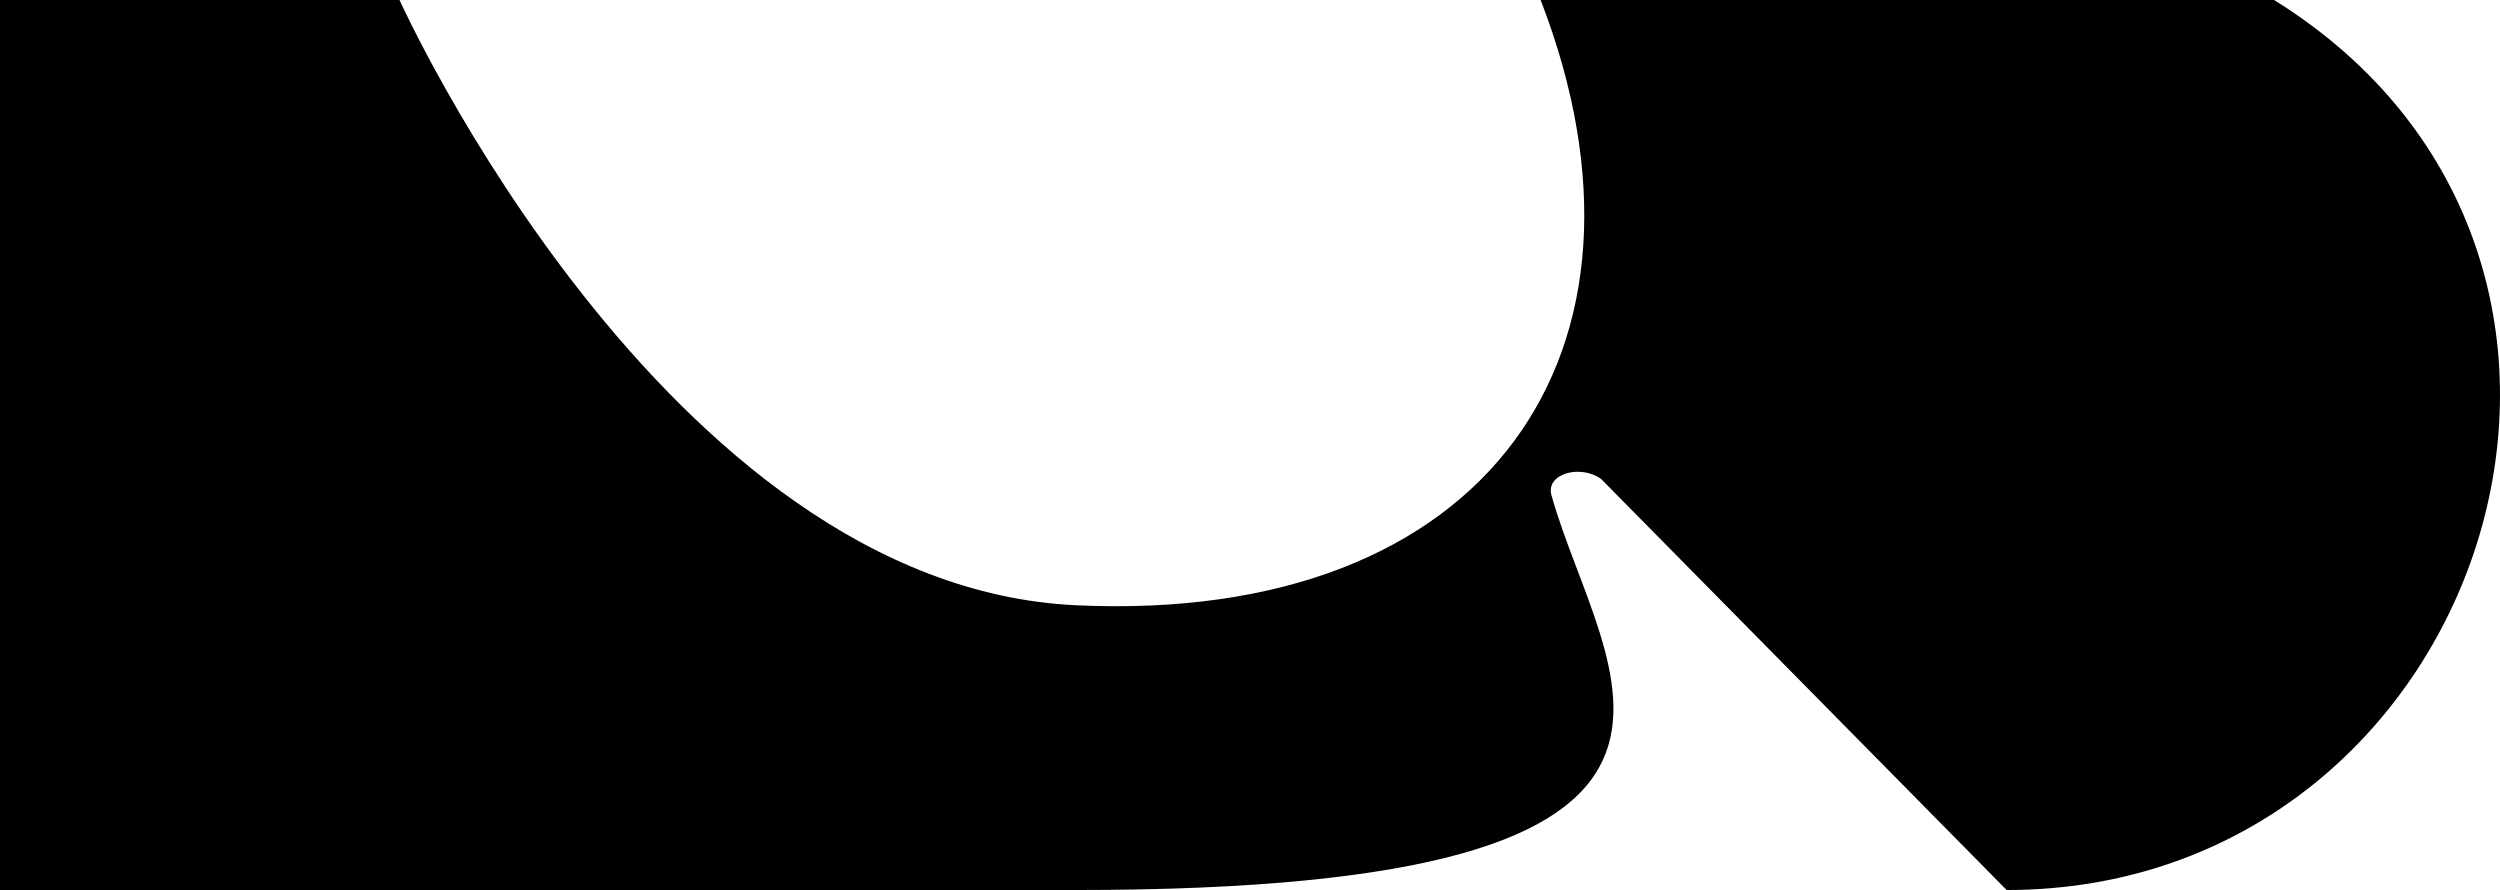
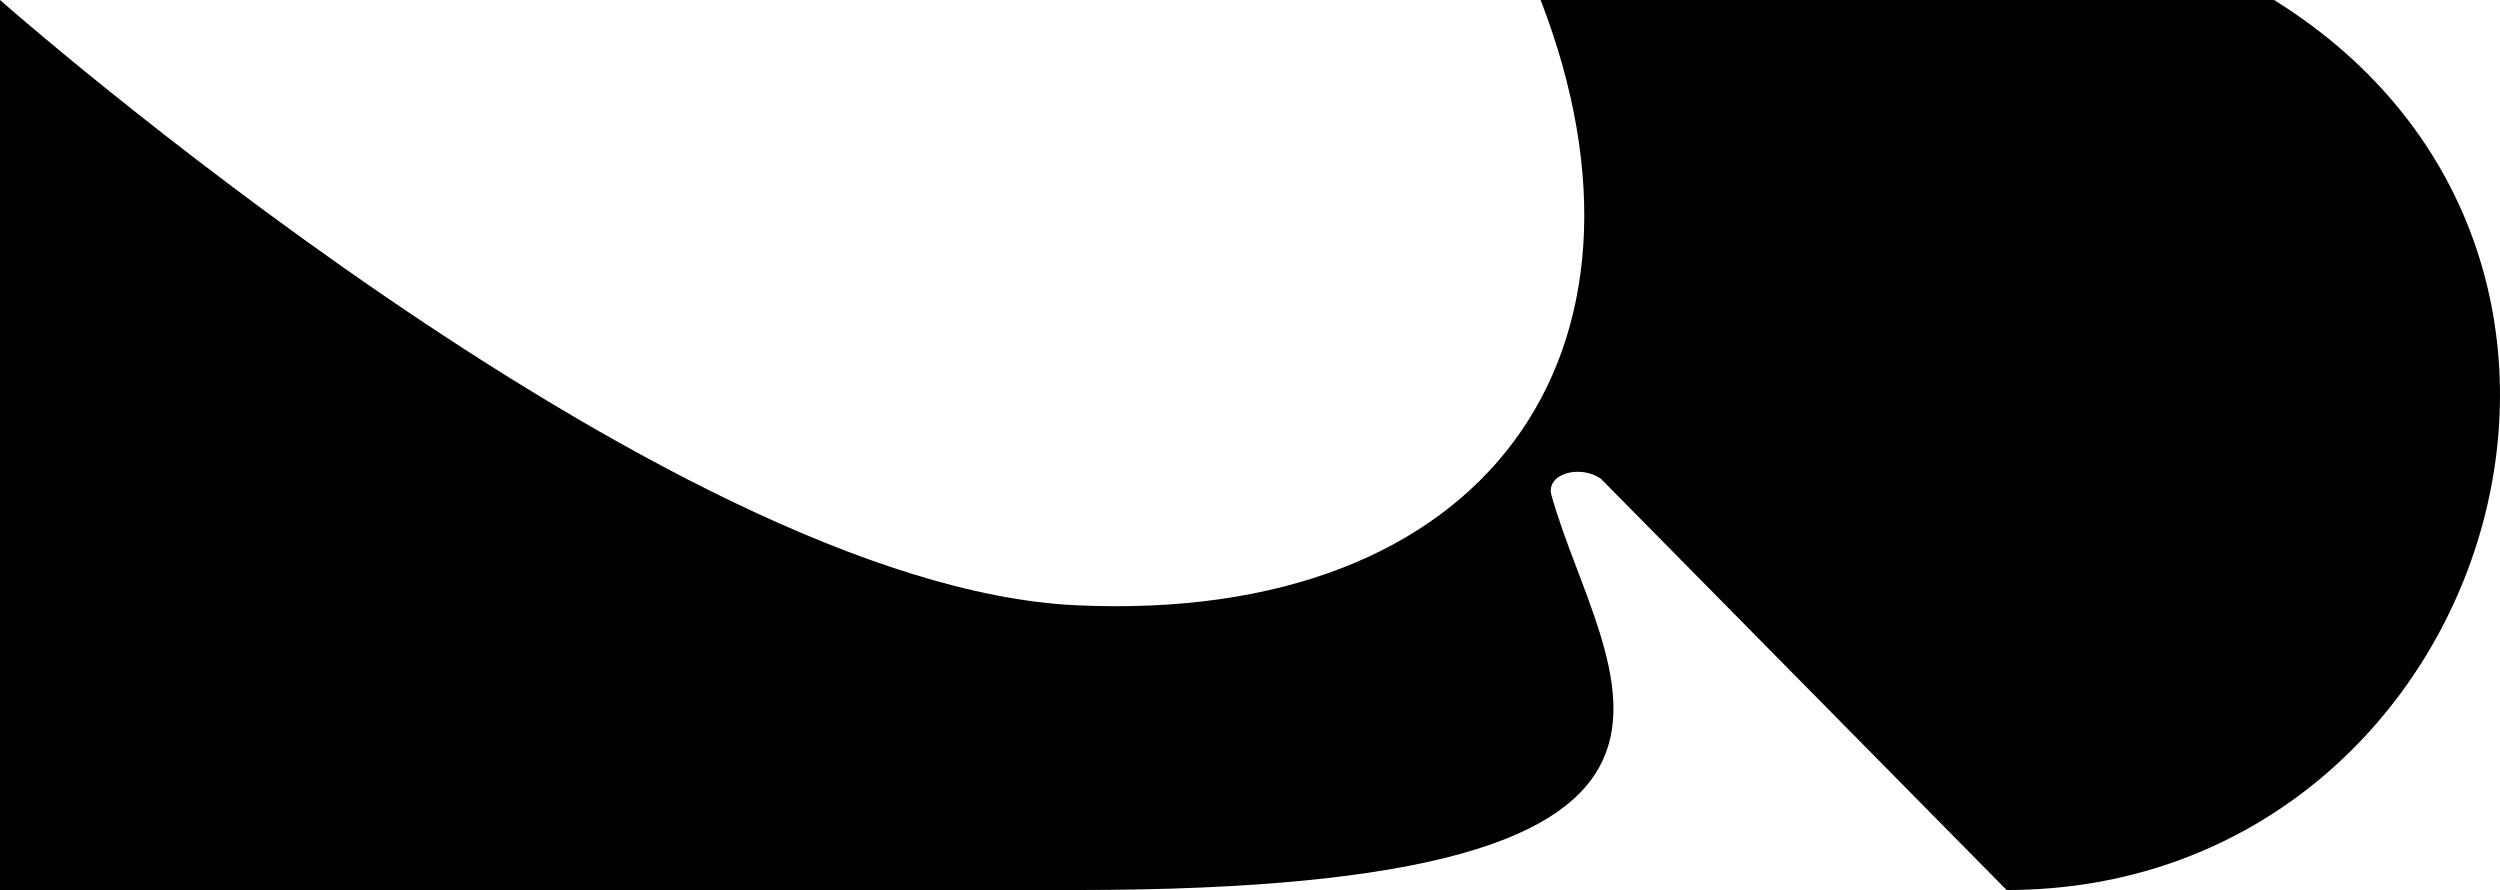
<svg xmlns="http://www.w3.org/2000/svg" width="103.756" height="36.938" viewBox="0 0 103.756 36.938">
  <title>Asset 8raa</title>
-   <path d="M94.38,0c17.417,10.833,8.75,36.938-11.1,36.938L66.447,19.875c-.877-.619-2.306-.206-2.058.679,2.087,7.455,10.182,16.384-19.729,16.384H0V0H16.58S27.573,24.323,44.66,25.12,69.58,14.583,63.94,0Z" />
+   <path d="M94.38,0c17.417,10.833,8.75,36.938-11.1,36.938L66.447,19.875c-.877-.619-2.306-.206-2.058.679,2.087,7.455,10.182,16.384-19.729,16.384H0V0S27.573,24.323,44.66,25.12,69.58,14.583,63.94,0Z" />
</svg>